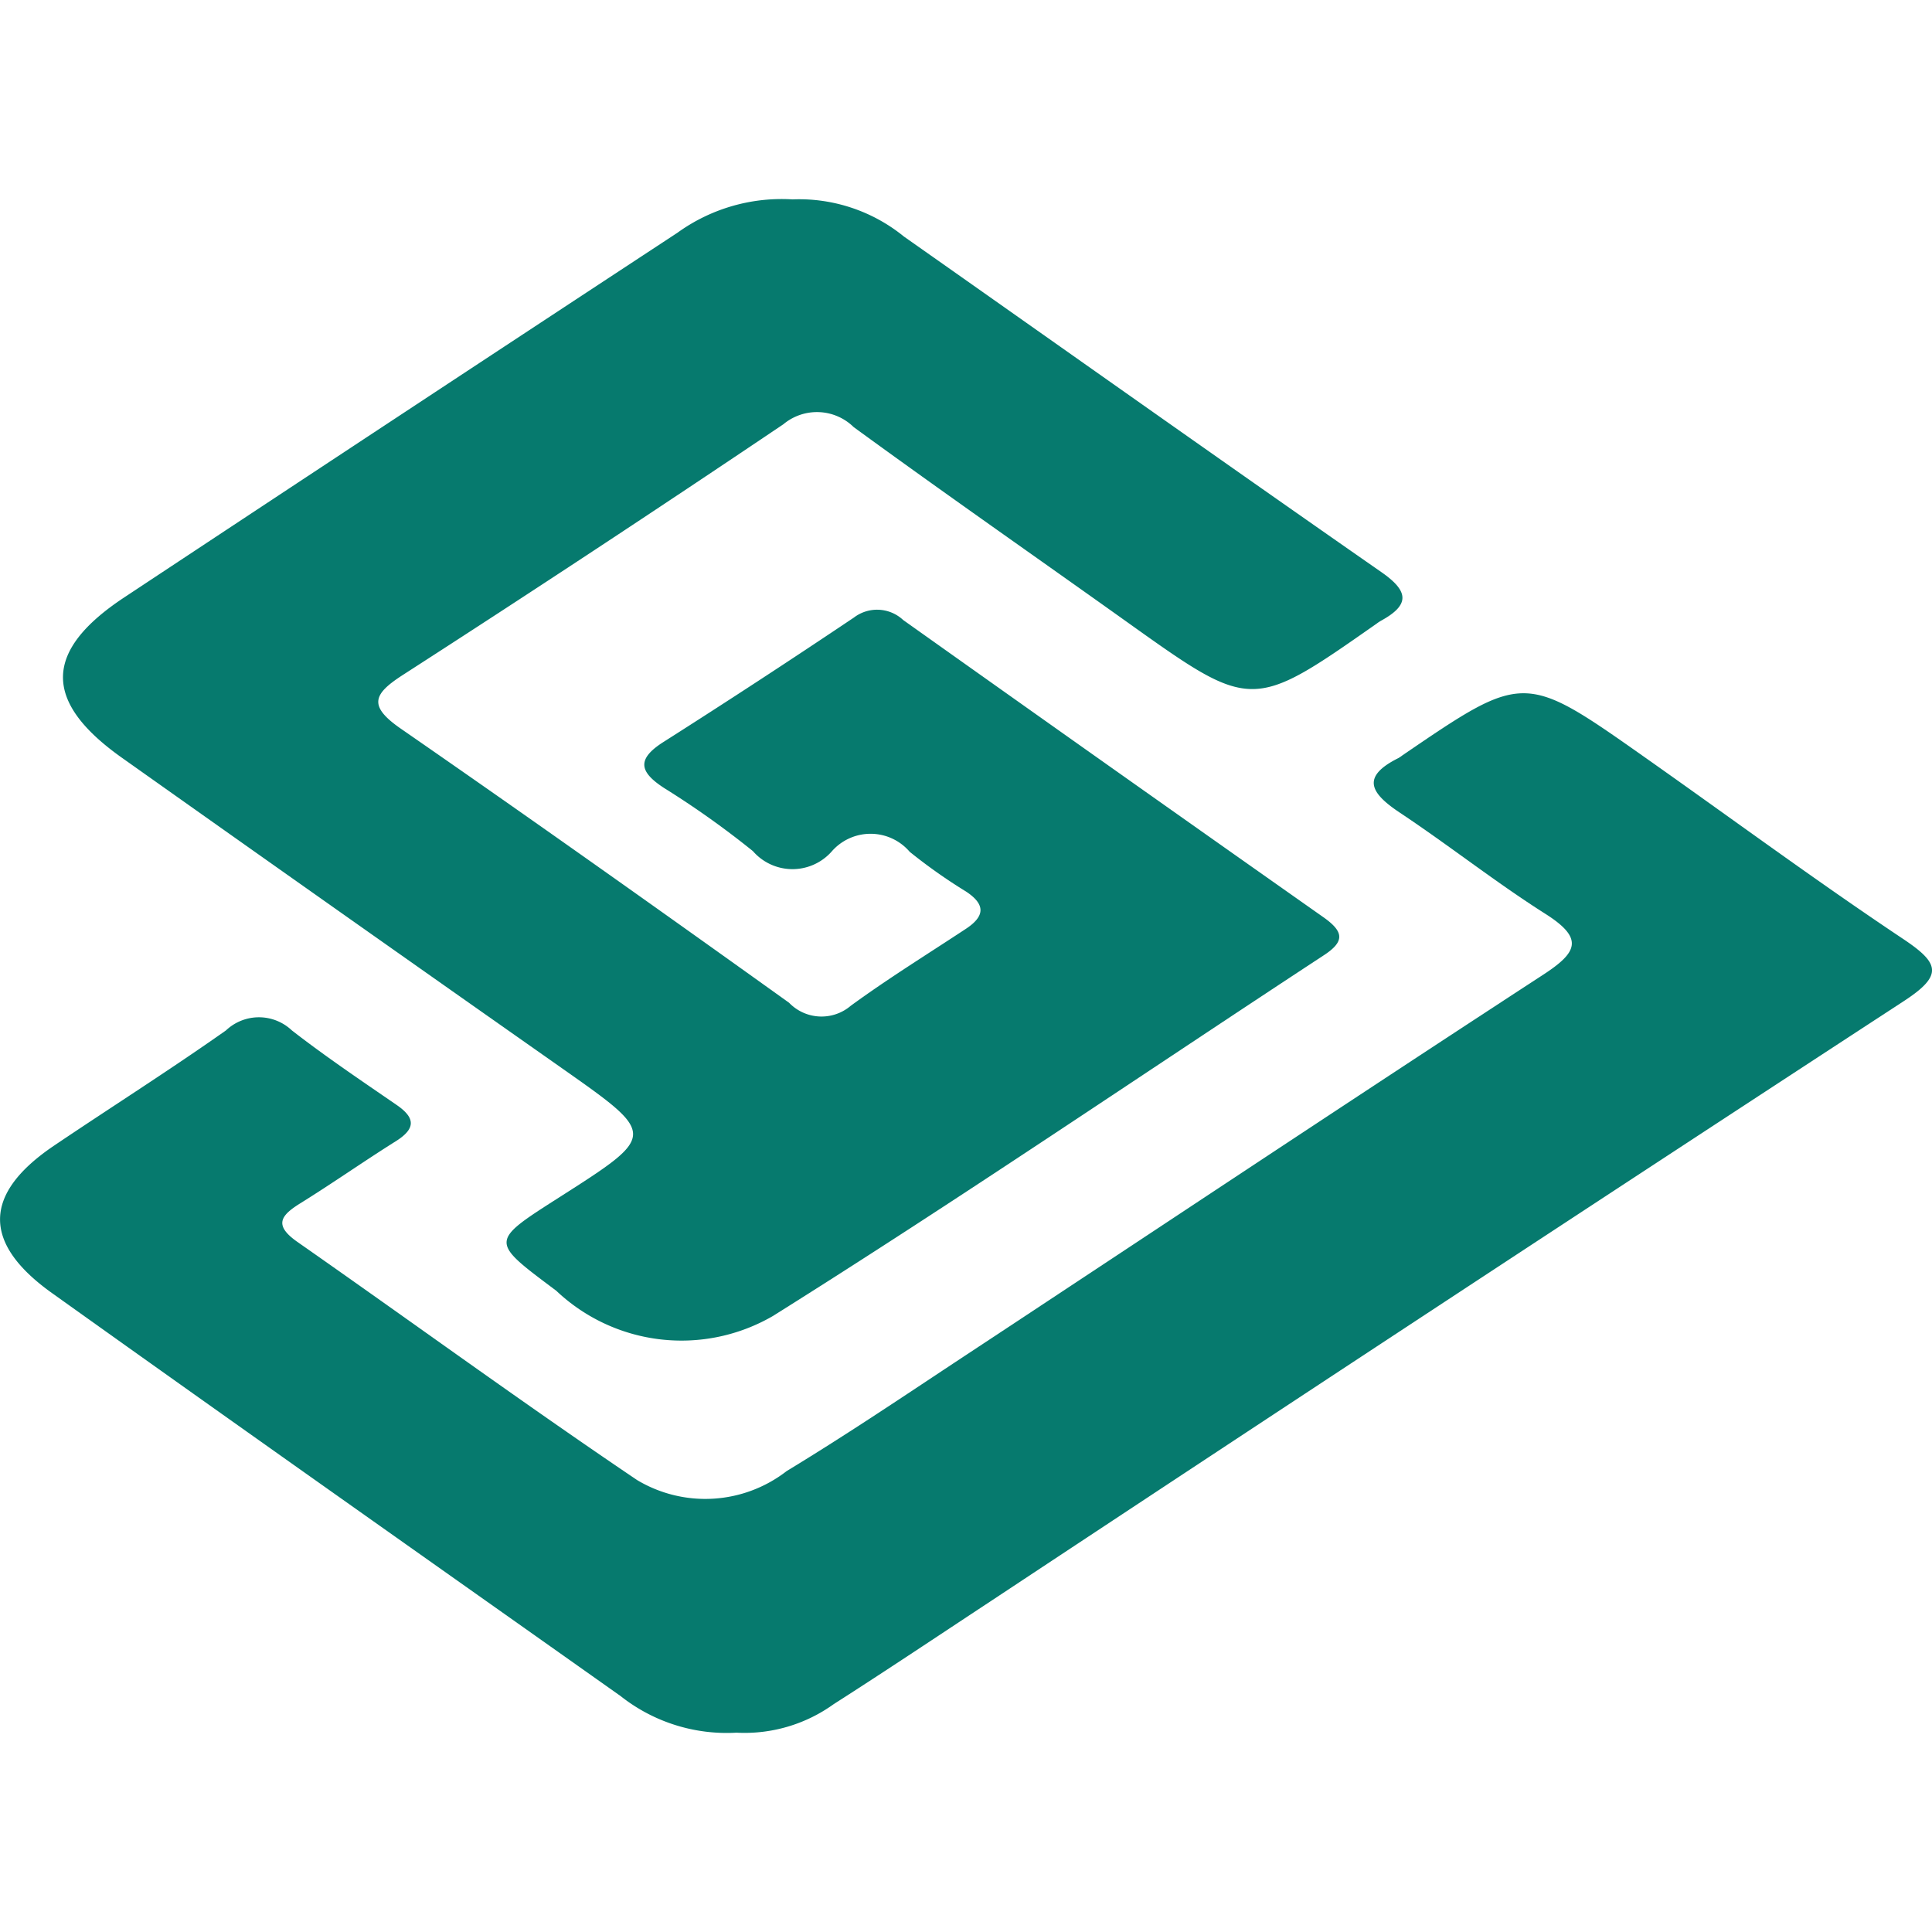
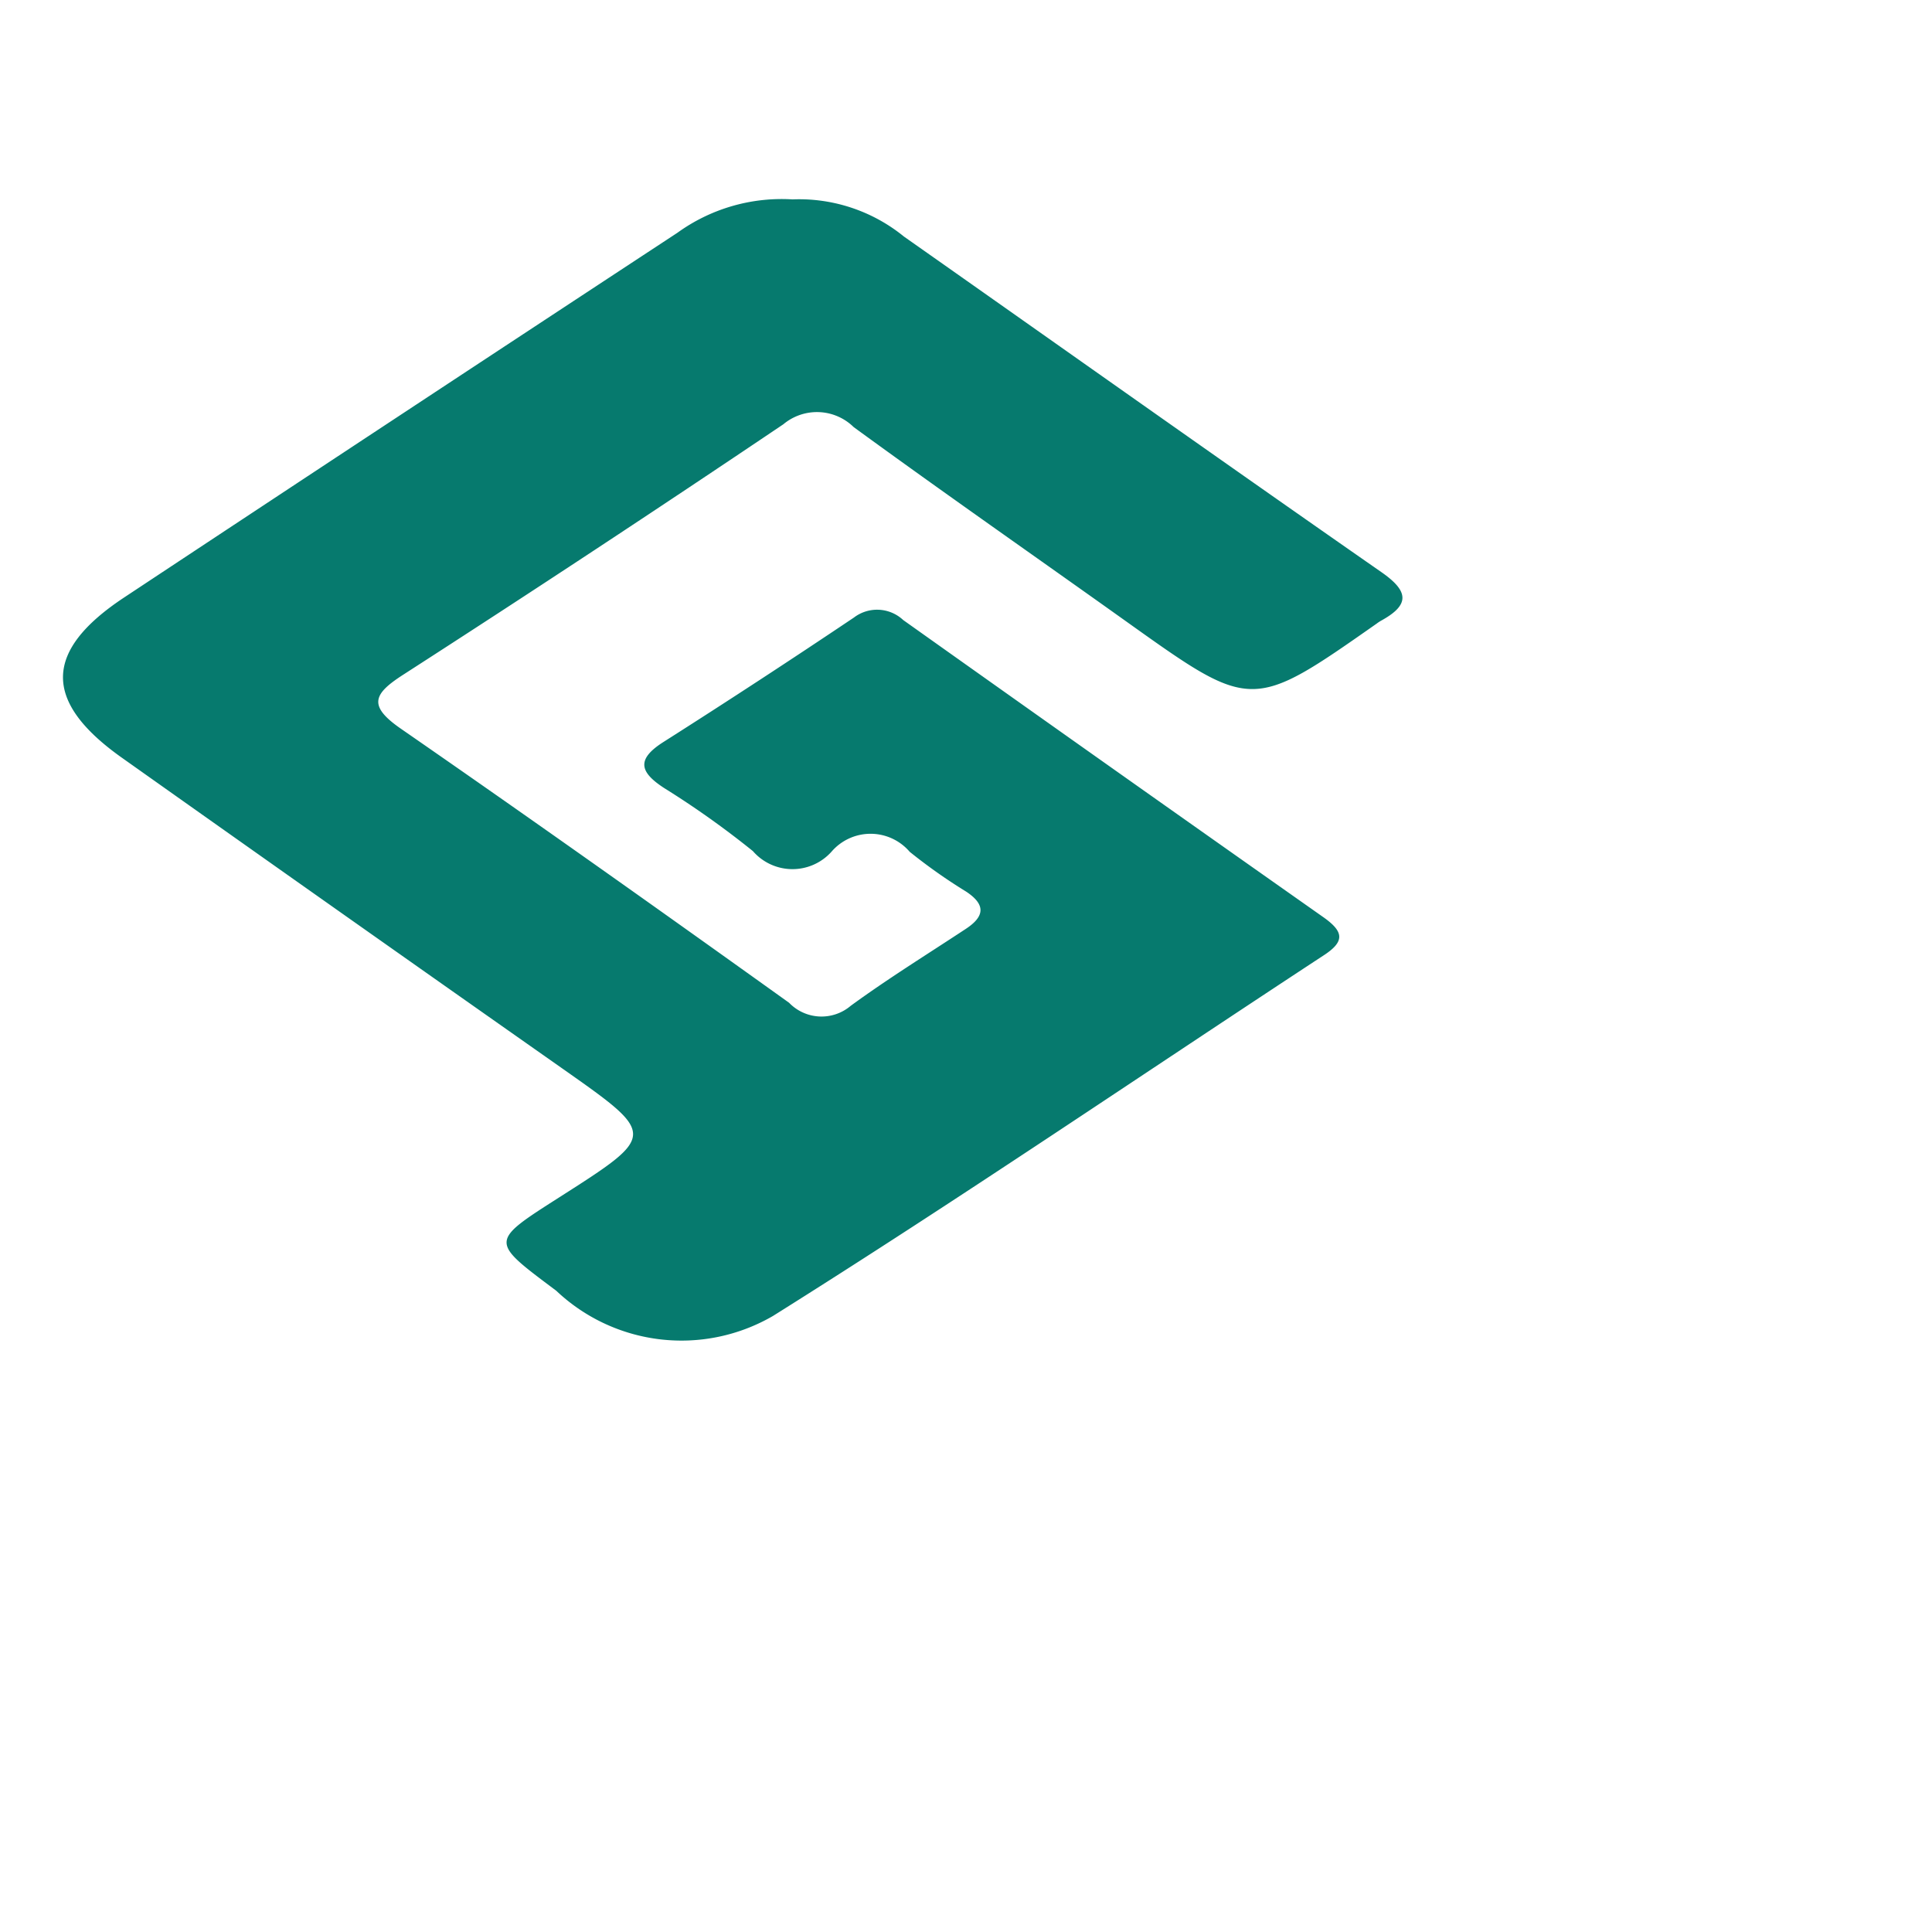
<svg xmlns="http://www.w3.org/2000/svg" width="30" height="30" viewBox="0 0 30 30">
  <defs>
    <clipPath id="clip-path">
      <rect id="Rectangle_17559" data-name="Rectangle 17559" width="30" height="30" transform="translate(178 626)" fill="#fff" />
    </clipPath>
  </defs>
  <g id="Green_Jade" data-name="Green Jade" transform="translate(-178 -626)" clip-path="url(#clip-path)">
    <g id="Group_8947" data-name="Group 8947" transform="translate(1096.717 923.317)">
      <path id="Path_6644" data-name="Path 6644" d="M-901.018-294.221a2.578,2.578,0,0,1,1.73.577c2.471,1.738,4.935,3.485,7.414,5.211.432.3.443.51-.01.757a.679.679,0,0,0-.064.043c-1.938,1.358-1.937,1.357-3.868-.02-1.417-1.011-2.846-2.006-4.252-3.032a.814.814,0,0,0-1.092-.044q-2.929,1.973-5.9,3.887c-.467.3-.558.483-.034.844,2.023,1.4,4.025,2.821,6.023,4.252a.7.7,0,0,0,.957.047c.578-.422,1.189-.8,1.788-1.195.293-.193.31-.375.006-.577a8.42,8.42,0,0,1-.878-.619.8.8,0,0,0-1.216,0,.814.814,0,0,1-1.219-.011,13.957,13.957,0,0,0-1.376-.978c-.388-.251-.434-.449-.012-.717q1.49-.947,2.957-1.932a.593.593,0,0,1,.765.039q3.255,2.313,6.521,4.612c.326.229.34.381,0,.6-2.846,1.867-5.66,3.786-8.543,5.594a2.829,2.829,0,0,1-3.365-.391c-1.03-.773-1.044-.754.048-1.452,1.52-.97,1.516-.965.045-2q-3.425-2.406-6.84-4.826c-1.228-.871-1.218-1.657.036-2.487q4.291-2.839,8.591-5.663A2.764,2.764,0,0,1-901.018-294.221Z" transform="translate(-5.393)" fill="#067a6e" />
-       <path id="Path_6645" data-name="Path 6645" d="M-907.281-228.173a2.657,2.657,0,0,1-1.8-.569c-2.945-2.084-5.895-4.162-8.831-6.259-1.087-.777-1.066-1.541.026-2.282.889-.6,1.8-1.176,2.678-1.795a.744.744,0,0,1,1.023,0c.525.408,1.078.78,1.626,1.157.3.206.293.372-.012.564-.5.314-.981.652-1.48.962-.307.19-.42.34-.05.6,1.762,1.231,3.5,2.5,5.278,3.7a2.062,2.062,0,0,0,2.321-.14c.875-.531,1.725-1.1,2.579-1.666,3.055-2.014,6.1-4.042,9.166-6.04.536-.349.64-.564.038-.946-.777-.493-1.5-1.066-2.269-1.577-.448-.3-.6-.551-.014-.843a.59.59,0,0,0,.063-.043c1.887-1.287,1.888-1.289,3.752.024,1.339.943,2.657,1.917,4.019,2.826.568.379.63.565.012.968q-7.1,4.634-14.177,9.317c-.812.535-1.62,1.076-2.44,1.6A2.371,2.371,0,0,1-907.281-228.173Z" transform="translate(0 -42.239)" fill="#067a6e" />
    </g>
  </g>
</svg>